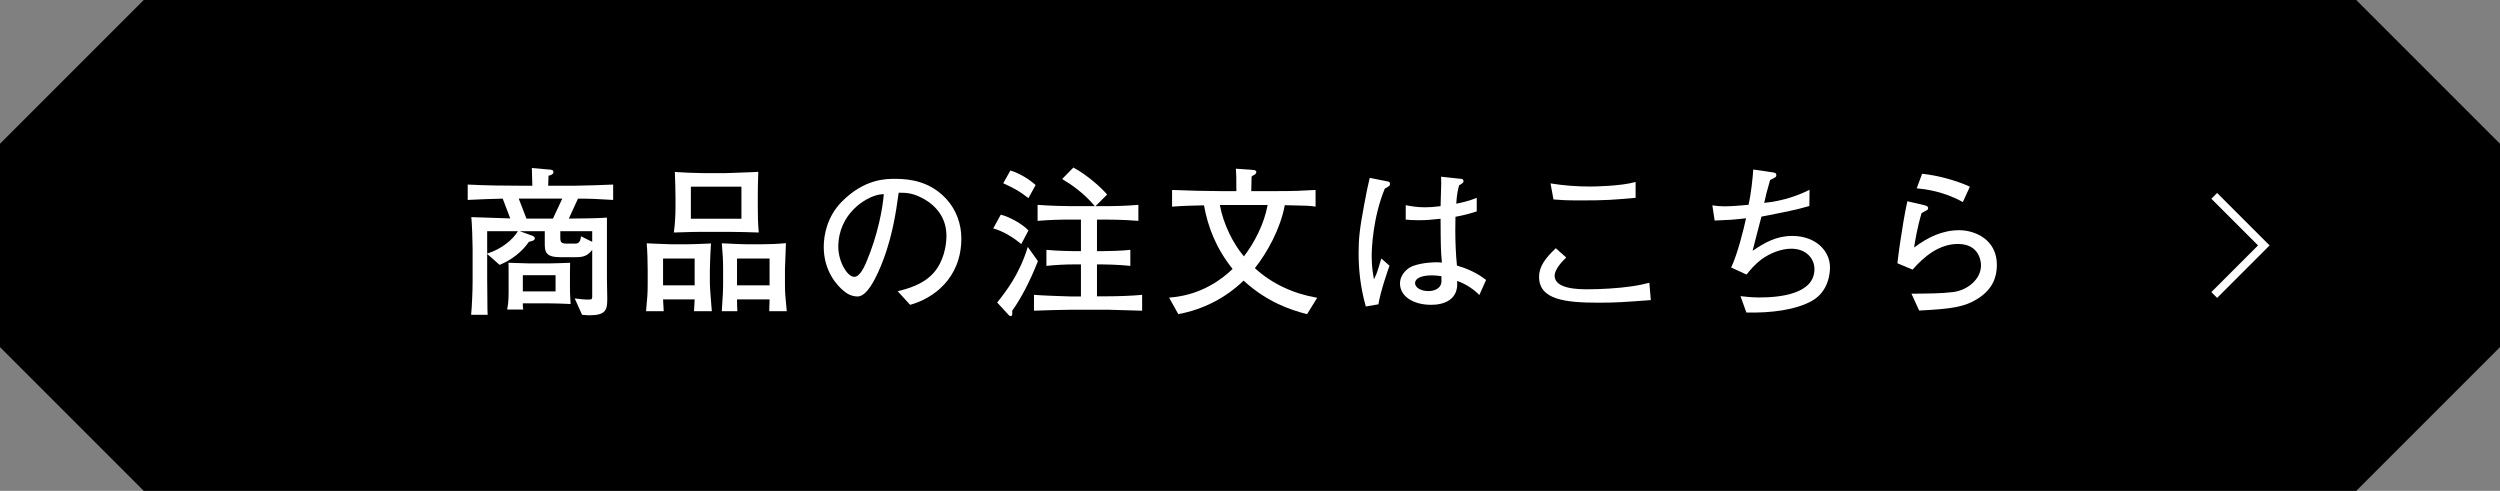
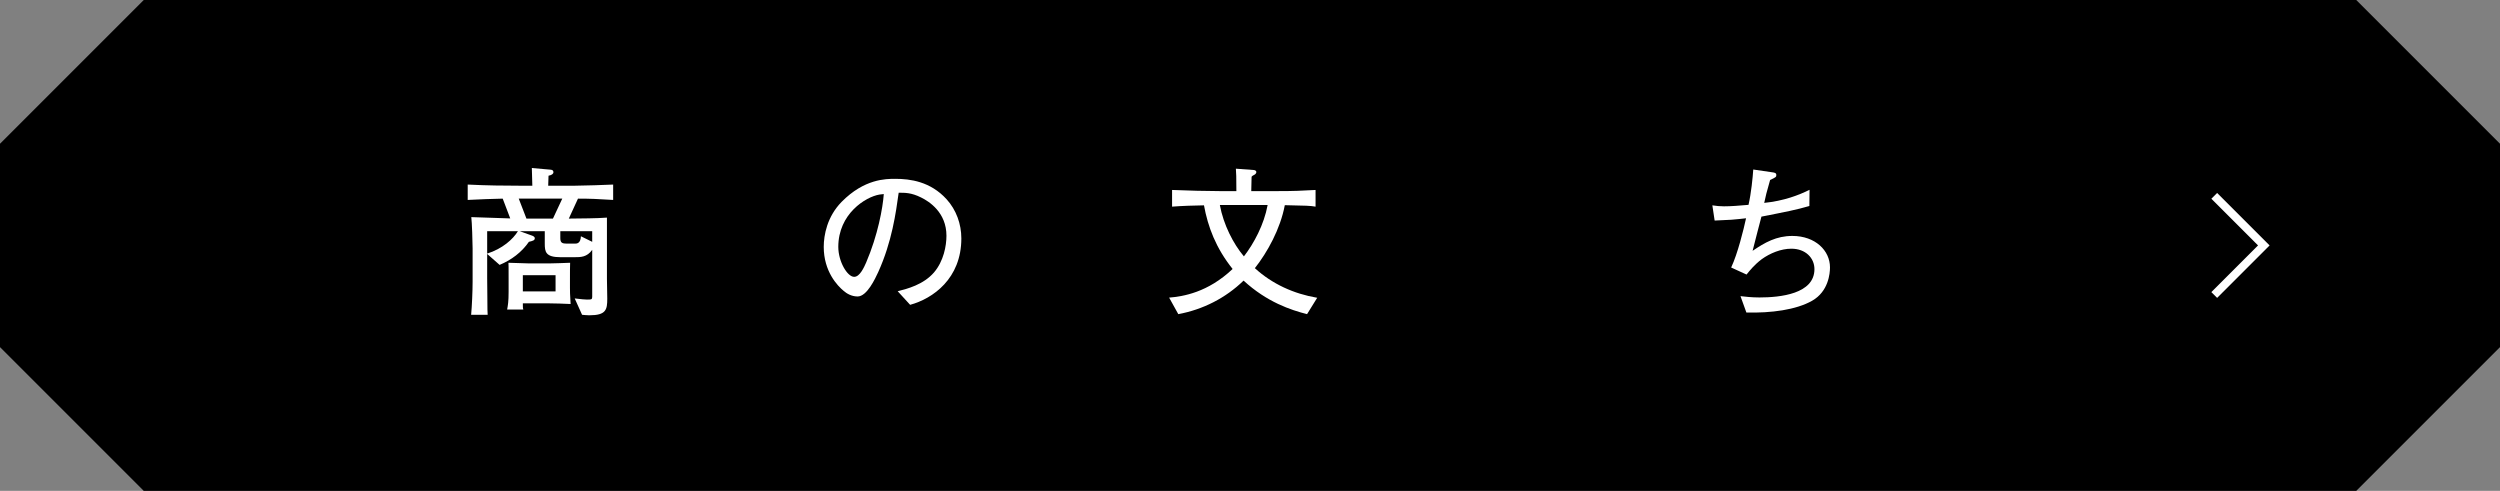
<svg xmlns="http://www.w3.org/2000/svg" id="_レイヤー_2" viewBox="0 0 305.59 60">
  <rect x="0" y="0" width="305.59" height="60" fill="#808080" stroke="none" />
  <defs>
    <style>.cls-1{fill:#fff;}.cls-2{fill:none;stroke:#fff;stroke-miterlimit:10;}</style>
  </defs>
  <g id="_デザイン">
    <g>
      <polygon points="288.02 0 17.57 0 0 17.57 0 42.43 17.57 60 288.02 60 305.59 42.43 305.59 17.57 288.02 0" />
      <g>
        <path class="cls-1" d="M70.65,24.28l-1.12,2.44c1.56-.02,3.38-.02,4.66-.12v7.48c0,.38,.04,2.08,.04,2.42,0,1.36-.14,2.04-2.2,2.04-.16,0-.78-.04-.88-.06l-.9-2c.74,.1,1.36,.14,1.5,.14,.22,0,.52,0,.58-.08,.08-.12,.06-.4,.06-.46v-5.54c-.64,.9-1.4,.9-2.2,.9h-1.68c-1.82,0-1.92-.66-1.92-1.66v-1.52h-3.06l1.5,.54c.12,.04,.34,.14,.34,.32,0,.26-.22,.32-.72,.44-.88,1.28-2.14,2.22-3.58,2.82l-1.52-1.34v2.98l.02,2.14c.02,1.74,0,1.94,.04,2.32h-2.02c.1-1.06,.18-2.94,.18-4.04v-4.08c0-.68-.08-3.24-.16-3.82,.74,.04,4.08,.12,4.76,.16l-.92-2.42c-.24,.02-.42,0-2.06,.06-1.68,.06-1.88,.1-2.22,.1v-1.88c2.3,.12,4.62,.14,6.24,.14h1.66c-.02-.72-.04-1.82-.06-2.16l2.28,.2c.24,.02,.36,.1,.36,.32,0,.14-.14,.34-.6,.42,0,0-.04,1.16-.04,1.22h3.3c.64,0,4.16-.1,4.64-.14v1.88c-1.88-.12-2.82-.16-4.3-.16Zm-11.1,3.98v2.74c1.88-.6,3.16-1.76,3.76-2.74h-3.76Zm7.54,8.82h-3.18c0,.5,0,.56,.06,.76h-1.98c.1-.54,.18-.98,.18-2.16v-1.56c0-1.52,0-1.7-.02-2,.42,.02,2.22,.08,2.58,.08h2.36c.72,0,1.88-.06,2.6-.08-.02,.3-.02,1.34-.02,2v1.06c0,.5,0,.72,.08,1.98-1.02-.04-1.76-.08-2.66-.08Zm-3.68-12.8l.94,2.44h3.24l1.14-2.44h-5.32Zm4.5,9.36h-4v1.98h4v-1.98Zm4.48-5.38h-3.9v.86c0,.56,.24,.66,.8,.66h.98c.22,0,.7,0,.74-.9l1.38,.68v-1.3Z" />
-         <path class="cls-1" d="M84.83,38.04c.02-.22,.08-1.22,.08-1.44h-3.86c.02,.24,.06,1.24,.08,1.44h-2.16c.16-1.74,.2-2.18,.2-3.32v-1.7c0-.86-.04-2.48-.12-3.28,.6,.02,2.4,.12,3.04,.12h1.84c.12,0,2.1-.04,2.98-.1-.1,1.38-.14,3.08-.14,3.32v1.54c0,.56,.2,2.94,.24,3.42h-2.18Zm.08-6.44h-3.86v3.28h3.86v-3.28Zm3.96-3.26h-2.96c-.62,0-1.26,0-3.54,.08,.14-1.04,.2-2.08,.2-3.14v-1.08c0-1.06-.04-2.12-.08-3.18,.72,.06,2.64,.14,3.42,.14h2.82c.52,0,1.38-.06,2.2-.08,1.14-.02,1.28-.06,1.76-.08-.04,.66-.06,2.64-.06,2.78v1.5c0,1.06,.02,2.1,.12,3.14-1.28-.04-2.58-.08-3.88-.08Zm1.76-5.52h-6.18v3.92h6.18v-3.92Zm3.4,15.22c.02-.82,.02-1.02,.04-1.44h-3.98c0,.24,.02,1.24,.04,1.44h-1.9c.12-1.94,.16-2.4,.16-3.46v-1.56c0-1.22-.04-1.9-.16-3.28,1.1,.06,2.7,.12,3.08,.12h1.7c1.04,0,2.02-.04,3.06-.14,0,.32-.12,2.84-.12,3.22v1.86c0,.92,.04,1.4,.22,3.24h-2.14Zm.04-6.44h-3.98v3.28h3.98v-3.28Z" />
        <path class="cls-1" d="M111.25,37.26l-1.52-1.66c1.18-.3,3.14-.8,4.44-2.3,1.18-1.38,1.52-3.26,1.52-4.48,0-2.86-2.12-4.2-3.1-4.68-1.2-.6-1.98-.58-2.74-.58-.34,2.44-.82,6-2.5,9.7-.38,.82-1.38,2.98-2.52,2.98-.76,0-1.36-.38-1.7-.68-.76-.62-2.44-2.38-2.44-5.38,0-1.46,.42-3.7,2.18-5.5,2.78-2.82,5.4-2.82,6.56-2.82,1.82,0,4.3,.32,6.28,2.5,1.18,1.3,1.8,3.02,1.8,4.78,0,4.92-3.48,7.36-6.26,8.12Zm-3.74-13.48c-1.7,.28-5.04,2.36-5.04,6.4,0,1.78,1.1,3.66,1.94,3.66,.7,0,1.22-1.2,1.46-1.74,1.44-3.36,2.04-6.7,2.16-8.38-.18,.02-.34,.04-.52,.06Z" />
-         <path class="cls-1" d="M124.83,29.84c-.88-.76-2.14-1.56-3.42-1.92l.92-1.68c1.06,.24,2.8,1.24,3.38,1.94l-.88,1.66Zm-1.1,8.14c.02,.38,.02,.66-.18,.66-.08,0-.18-.04-.24-.12l-1.42-1.54c1.06-1.34,2.74-3.46,3.74-6.8l1.24,1.74c-.94,2.42-2.08,4.58-3.14,6.06Zm1.98-13.76c-1.12-.86-1.56-1.12-3.08-1.82l.88-1.56c1.24,.4,2.3,1.08,3.08,1.78l-.88,1.6Zm9.72,13.64h-4.46c-1.04,0-3.5,.08-4.58,.12v-1.94c.82,.08,4.26,.2,4.52,.2h1.22v-3.92h-.8c-1.14,0-2.28,.06-3.42,.18v-1.96c1.18,.12,2.88,.16,3.42,.16h.8v-3.86h-1.2c-1.36,0-2.74,.04-4.1,.16v-1.96c1.42,.12,3.48,.16,4.1,.16h2.9c-1.38-1.64-2.9-2.66-4-3.32l1.38-1.4c1.76,.96,3.4,2.46,4.12,3.3l-1.42,1.42h1.08c1.4,0,2.78-.04,4.16-.16v1.96c-1.8-.16-4-.16-4.16-.16h-.9v3.86h.62c.72,0,2.46-.04,3.46-.16v1.96c-1.48-.16-3.32-.18-3.46-.18h-.62v3.9h1.24c1.14,0,3.16-.06,4.28-.18v1.94c-.14,0-3.96-.12-4.18-.12Z" />
        <path class="cls-1" d="M159.77,38.4c-1.98-.5-4.92-1.48-7.76-4.1-2.2,2.14-4.98,3.54-7.98,4.1l-1.12-2.02c1.7-.14,4.72-.62,7.76-3.5-2.06-2.58-3.02-5.16-3.5-7.78-1.18,.02-2.64,.06-3.9,.16v-2.04c1.78,.08,4.42,.14,5.78,.14h2.08c0-1.88-.02-2.1-.06-2.74l2.16,.16c.08,0,.34,.04,.34,.26,0,.12-.12,.26-.2,.3-.26,.14-.3,.16-.38,.26,0,.28-.04,1.52-.04,1.76h3.26c1.9,0,2.86-.04,4.6-.14v2.04c-.72-.12-1.02-.12-3.76-.18-.54,2.9-2.14,5.78-3.66,7.7,2.12,1.94,4.78,3.14,7.62,3.62l-1.24,2Zm-10.66-13.34c.44,2.4,1.64,4.74,2.94,6.28,1.22-1.58,2.46-3.88,2.9-6.28h-5.84Z" />
-         <path class="cls-1" d="M169.27,23.06c-1.46,3.56-1.6,7.32-1.6,8.24,0,1.36,.16,2.18,.28,2.84,.18-.36,.34-.7,.54-1.36,.24-.84,.28-.92,.36-1.18l1,.88c-.16,.42-1.1,3.12-1.36,4.72l-1.54,.26c-.72-2.52-.88-4.8-.88-6.54s.12-2.92,.7-6c.26-1.42,.44-2.28,.66-3.18l2.2,.44c.14,.02,.28,.1,.28,.28,0,.24-.06,.26-.64,.6Zm11.56,13c-.6-.62-1.62-1.36-2.72-1.72,.22,2.3-1.6,2.92-3.16,2.92-2.26,0-3.82-1.08-3.82-2.6,0-1.18,.98-1.94,1.62-2.16,1.22-.44,2.7-.44,2.88-.44,.3,0,.44,.02,.62,.04-.14-1.58-.14-2.06-.16-5.36-1.18,.12-1.72,.18-2.7,.18-.72,0-1.18-.04-1.56-.08v-1.76c.46,.1,1.36,.26,2.36,.26,.52,0,1.08-.04,1.9-.14,0-.34,.06-2.3,.08-2.8,0-.34,0-.46-.02-.8l2.44,.26c.08,0,.3,.02,.3,.28,0,.18-.06,.22-.54,.52-.16,.64-.28,1.12-.34,2.24,.58-.12,1.56-.32,2.5-.72v1.66c-1.38,.46-2.44,.62-2.6,.66,0,.18-.02,1.52-.02,1.64,0,1.4,.06,2.92,.2,4.32,1.04,.3,2.38,.82,3.56,1.76l-.82,1.84Zm-5.84-2.4c-1.26,0-2.02,.38-2.02,.94s.72,.98,1.64,.98c.72,0,1.3-.3,1.5-.76,.12-.3,.1-.62,.08-1.06-.3-.04-.7-.1-1.2-.1Z" />
-         <path class="cls-1" d="M195.43,37c-4.1,0-7.3-.36-7.3-3.16,0-1.32,.82-2.32,2.04-3.5l1.28,1.14c-.86,.8-1.42,1.64-1.42,2.22,0,1.66,3.04,1.66,4.04,1.66,1.62,0,3.76-.12,5.38-.36,.96-.14,1.64-.3,2.16-.44l.18,2.12c-3.16,.24-4.3,.32-6.36,.32Zm-2.26-12.5c-1.86,0-2.54-.06-3.28-.12l-.36-1.96c1.6,.26,3.22,.38,4.84,.38,.46,0,3.78-.04,5.56-.56v1.94c-2.72,.24-3.5,.32-6.76,.32Z" />
        <path class="cls-1" d="M221.51,36.76c-1.96,1.12-5.04,1.52-8.04,1.44l-.72-2c.58,.06,1.3,.16,2.32,.16,2.56,0,6.72-.44,6.72-3.46,0-1.36-1.08-2.5-2.82-2.5-1.28,0-2.62,.56-3.62,1.28-.88,.66-1.48,1.4-1.86,1.88l-1.88-.86c.8-1.7,1.52-4.64,1.82-6.02-.42,.04-1.12,.14-1.8,.18-1.44,.06-1.6,.08-2.04,.1l-.28-1.86c.56,.08,.88,.12,1.42,.12,.88,0,1.86-.08,3-.18,.32-1.38,.52-3.36,.58-4.32l2.32,.34c.3,.04,.5,.08,.5,.34,0,.24-.08,.28-.76,.6-.44,1.52-.54,1.96-.72,2.8,2.4-.24,4.26-.96,5.54-1.6l-.02,1.98c-1.64,.48-2.82,.7-5.86,1.3-.08,.26-.88,3.4-1.08,4.18,1.5-1.02,2.9-1.82,4.86-1.82,2.82,0,4.6,1.8,4.6,3.84,0,.74-.18,2.94-2.18,4.08Z" />
-         <path class="cls-1" d="M241.83,36.46c-1.66,1.08-3.3,1.3-7.24,1.5l-.94-2.06c2.06-.02,3.66-.02,5.1-.2,1.74-.22,3.4-1.56,3.4-3.26,0-.54-.24-2.62-2.82-2.62-2.28,0-4.14,1.52-5.54,3.14l-1.86-.78c.04-.4,.26-2.08,.32-2.44,.24-1.6,.56-3.66,.9-5.14l2.14,.5c.18,.06,.4,.12,.4,.34,0,.2-.18,.28-.28,.32-.26,.14-.36,.18-.52,.28-.52,1.72-.78,3.32-.92,4.22,1.7-1.28,3.48-2.12,5.52-2.12,1.9,0,4.6,1.12,4.6,4.24,0,1.52-.54,2.96-2.26,4.08Zm-1.9-11.76c-2.36-1.32-4.6-1.58-5.64-1.68l.66-1.78c1.98,.2,4.28,.86,5.84,1.58l-.86,1.88Z" />
      </g>
      <polyline class="cls-2" points="270.66 23.94 276.72 30 270.66 36.06" />
    </g>
  </g>
</svg>